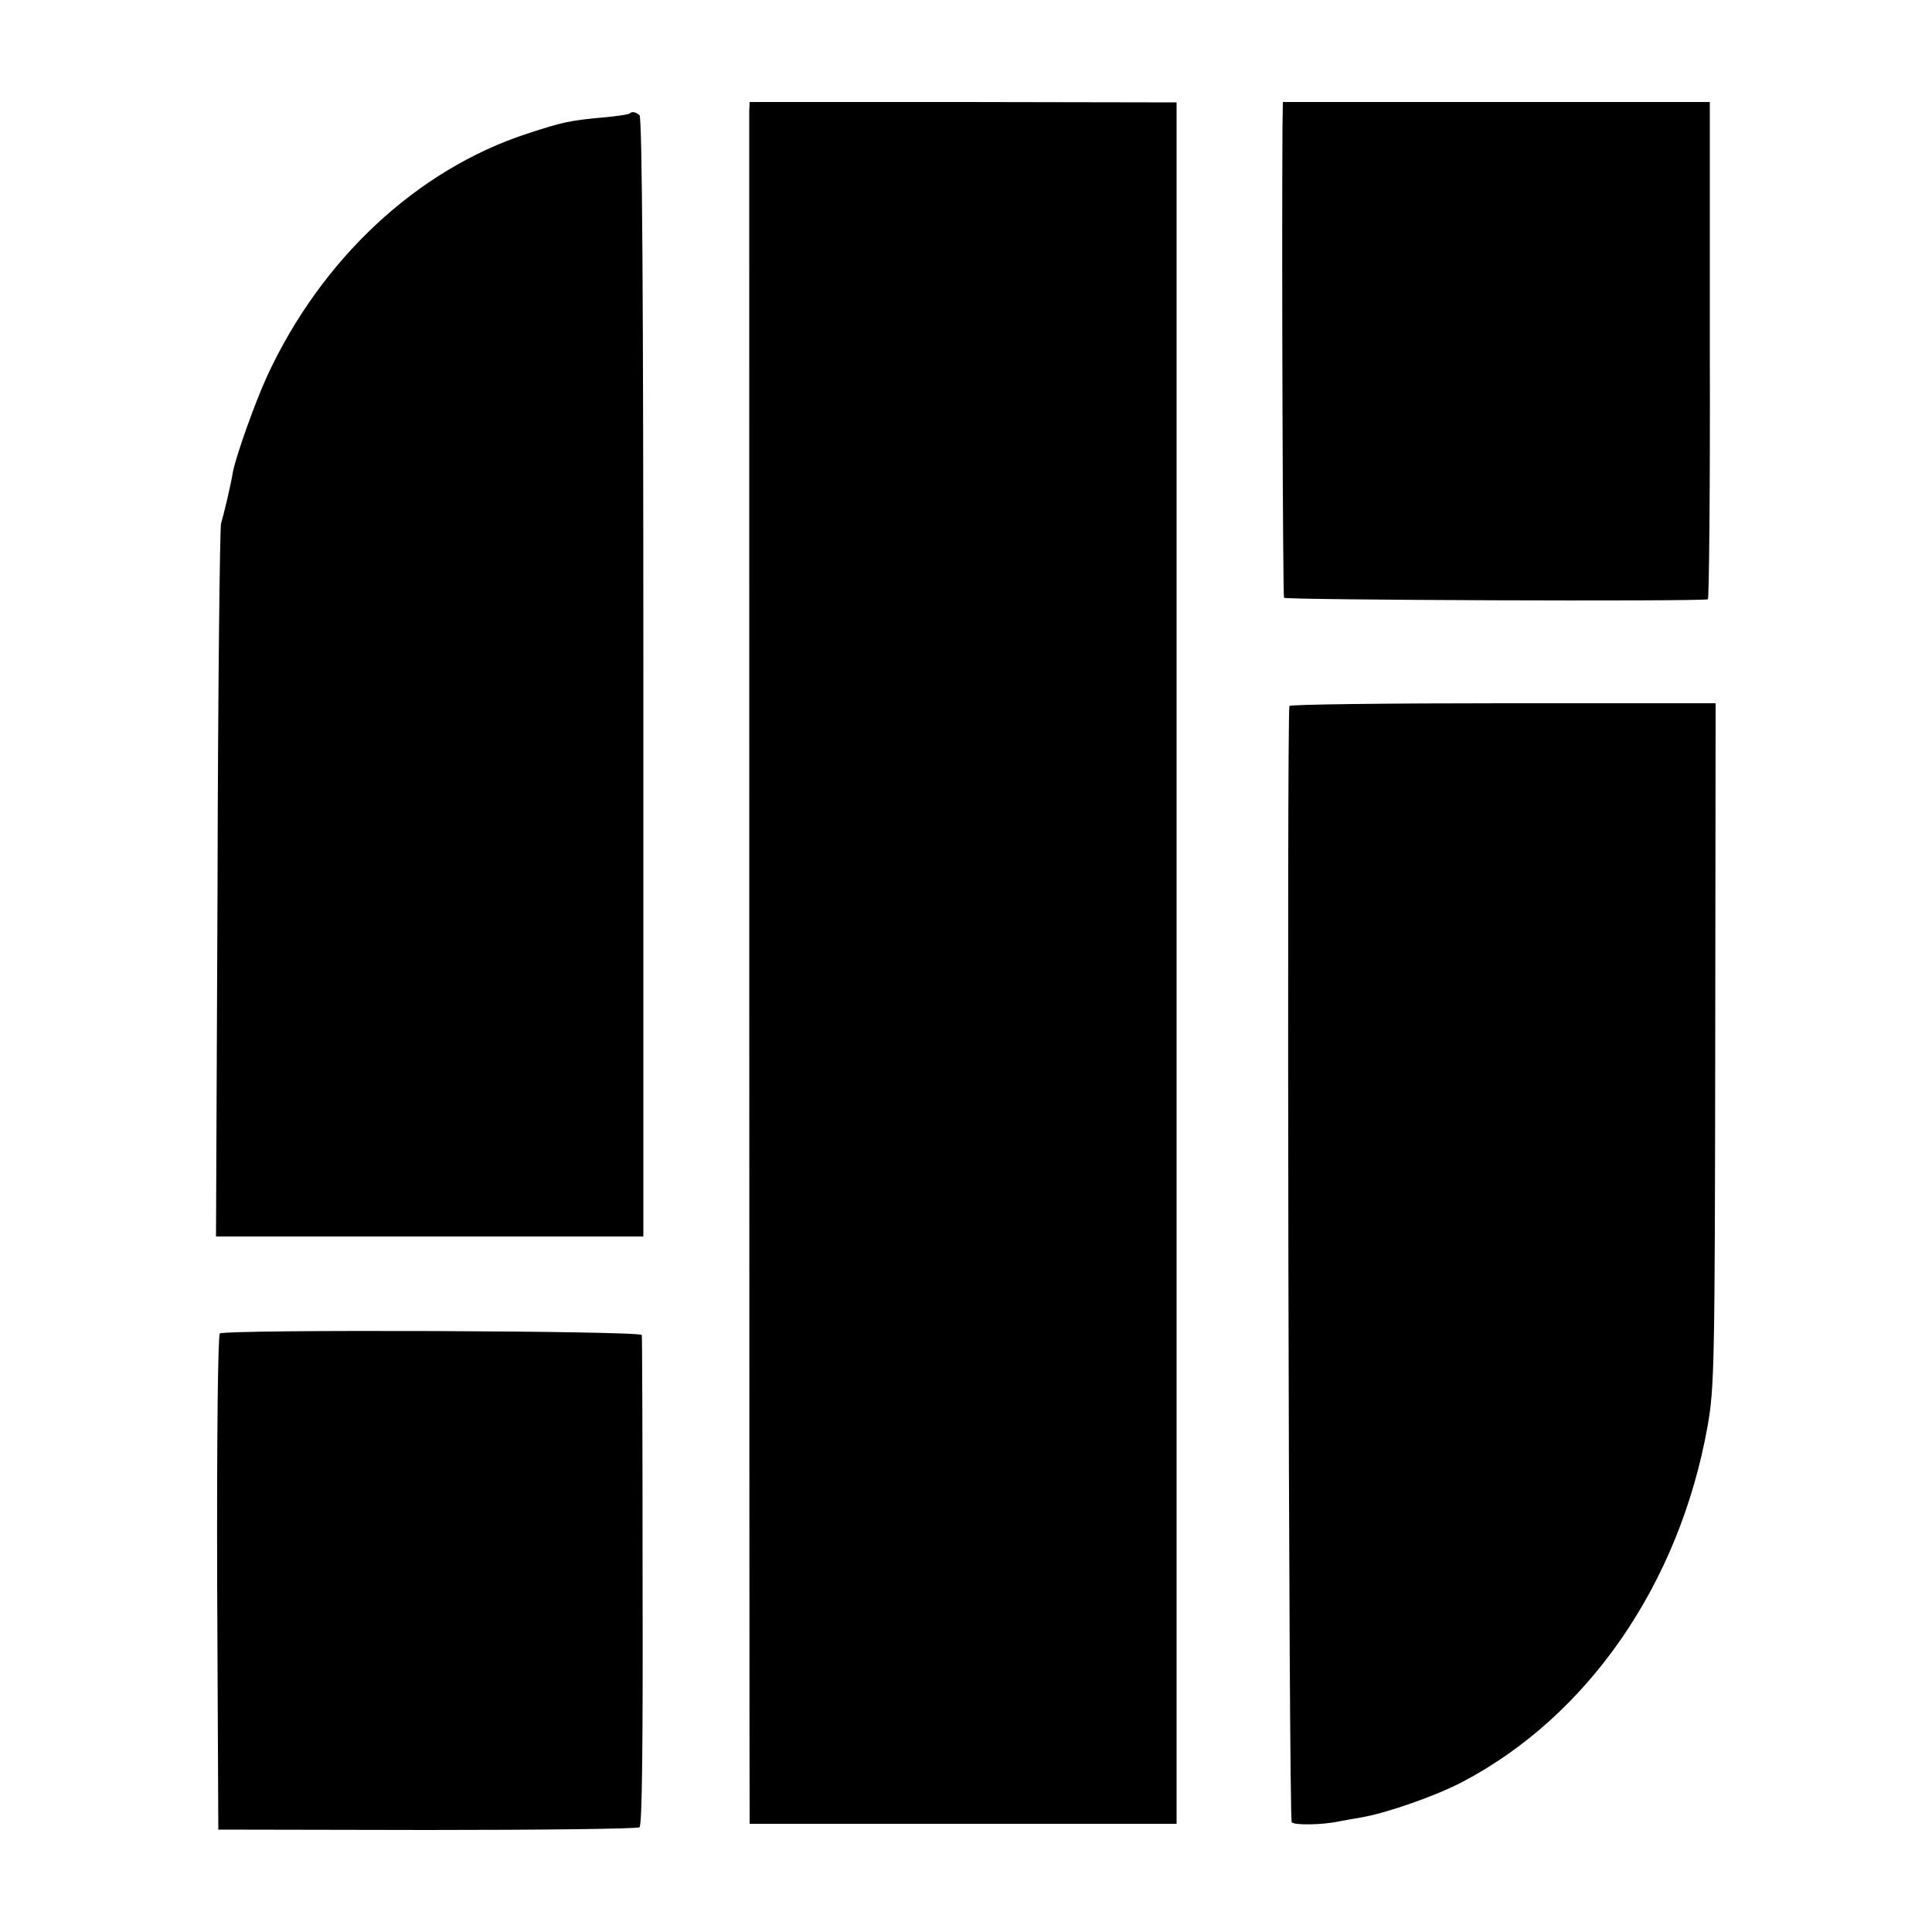
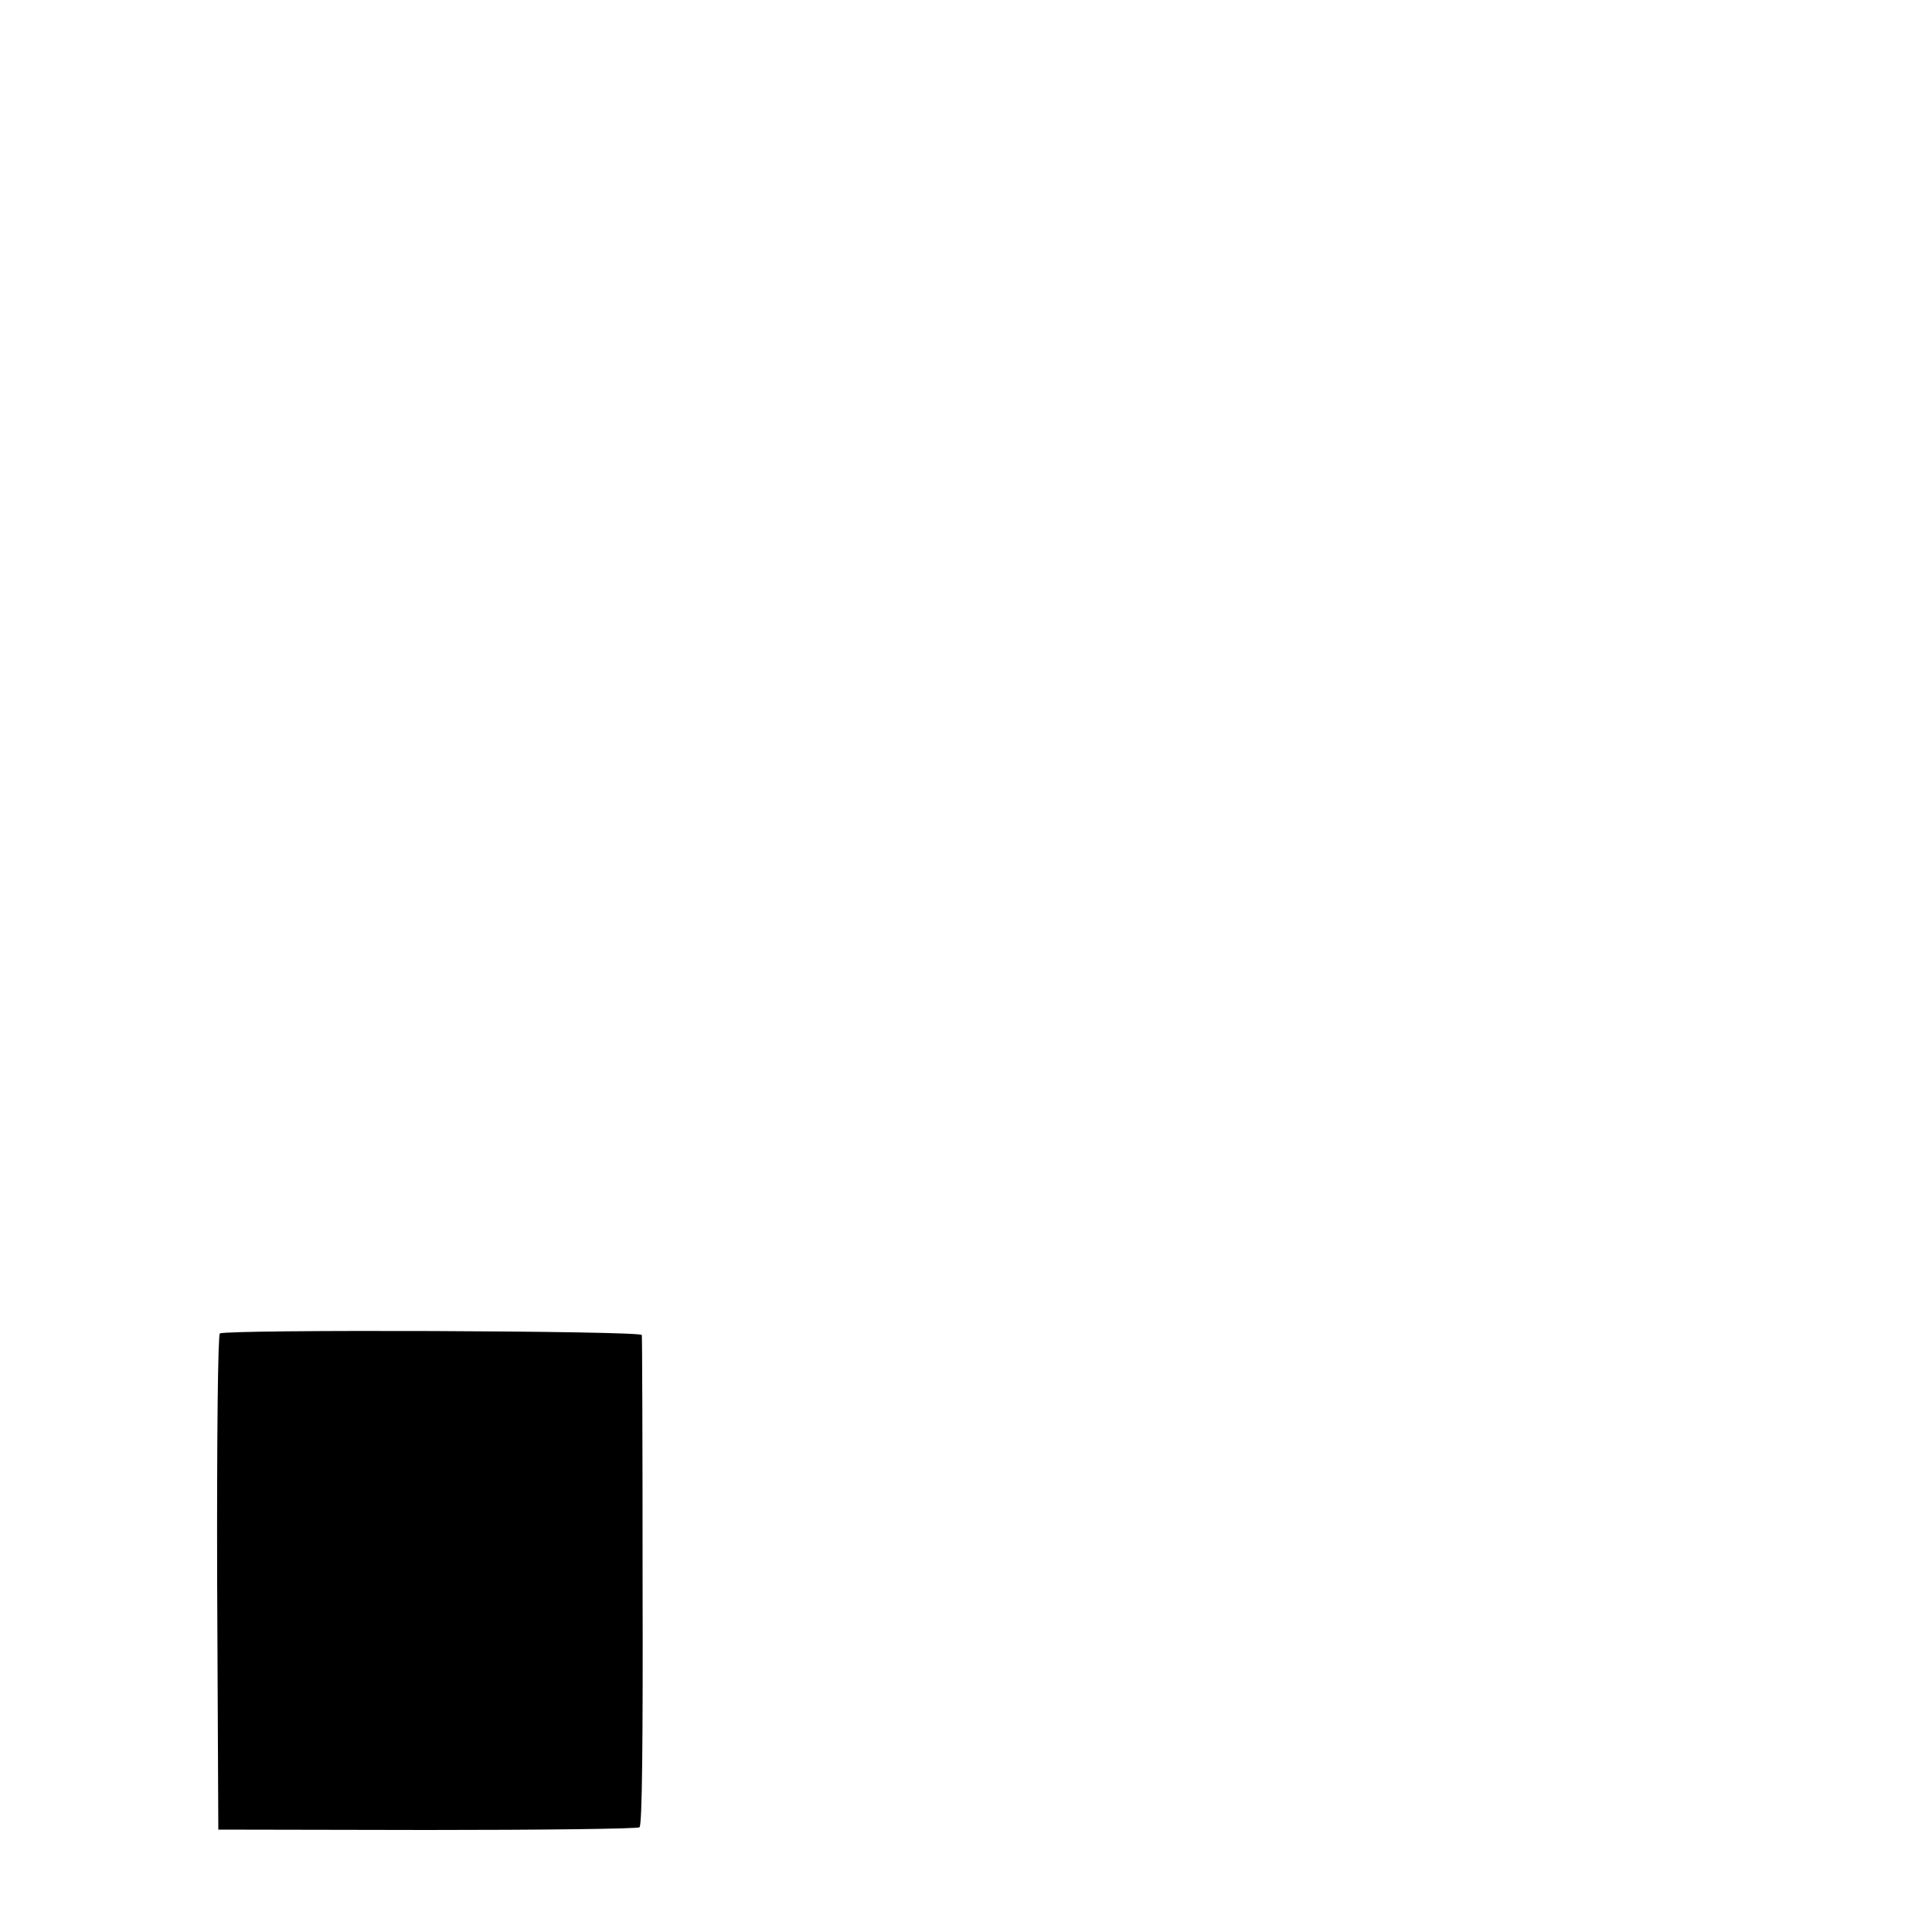
<svg xmlns="http://www.w3.org/2000/svg" version="1.0" width="500pt" height="500pt" viewBox="0 0 500 500" preserveAspectRatio="xMidYMid meet">
  <g transform="translate(0,500) scale(0.1,-0.1)" fill="#000000" stroke="none">
-     <path d="M1939 4711 c0 -25 0 -4316 1 -4393 l0 -38 553 0 552 0 0 2228 0 2227 -552 1 -553 0 -1 -25z" />
-     <path d="M3319 4666 c-2 -346 1 -1208 4 -1213 4 -6 1071 -10 1097 -4 3 0 6 290 5 644 l0 643 -552 0 -553 0 -1 -70z" />
-     <path d="M1629 4706 c-2 -2 -33 -7 -69 -10 -87 -8 -104 -12 -196 -42 -284 -93 -532 -323 -673 -628 -32 -70 -79 -203 -88 -246 -6 -37 -24 -112 -31 -135 -3 -11 -8 -431 -9 -932 l-4 -913 553 0 553 0 0 1447 c0 981 -3 1450 -10 1455 -11 9 -20 10 -26 4z" />
-     <path d="M3337 3173 c-7 -16 -2 -2882 6 -2889 7 -8 78 -7 121 2 11 2 37 7 56 10 67 11 195 56 264 92 326 171 562 513 635 920 18 100 19 167 20 990 l1 882 -549 0 c-302 0 -551 -3 -554 -7z" />
    <path d="M569 1549 c-5 -3 -8 -267 -7 -645 l3 -639 540 -1 c297 0 545 3 550 7 7 5 9 227 8 636 0 345 -1 633 -2 638 -1 11 -1075 15 -1092 4z" />
  </g>
</svg>